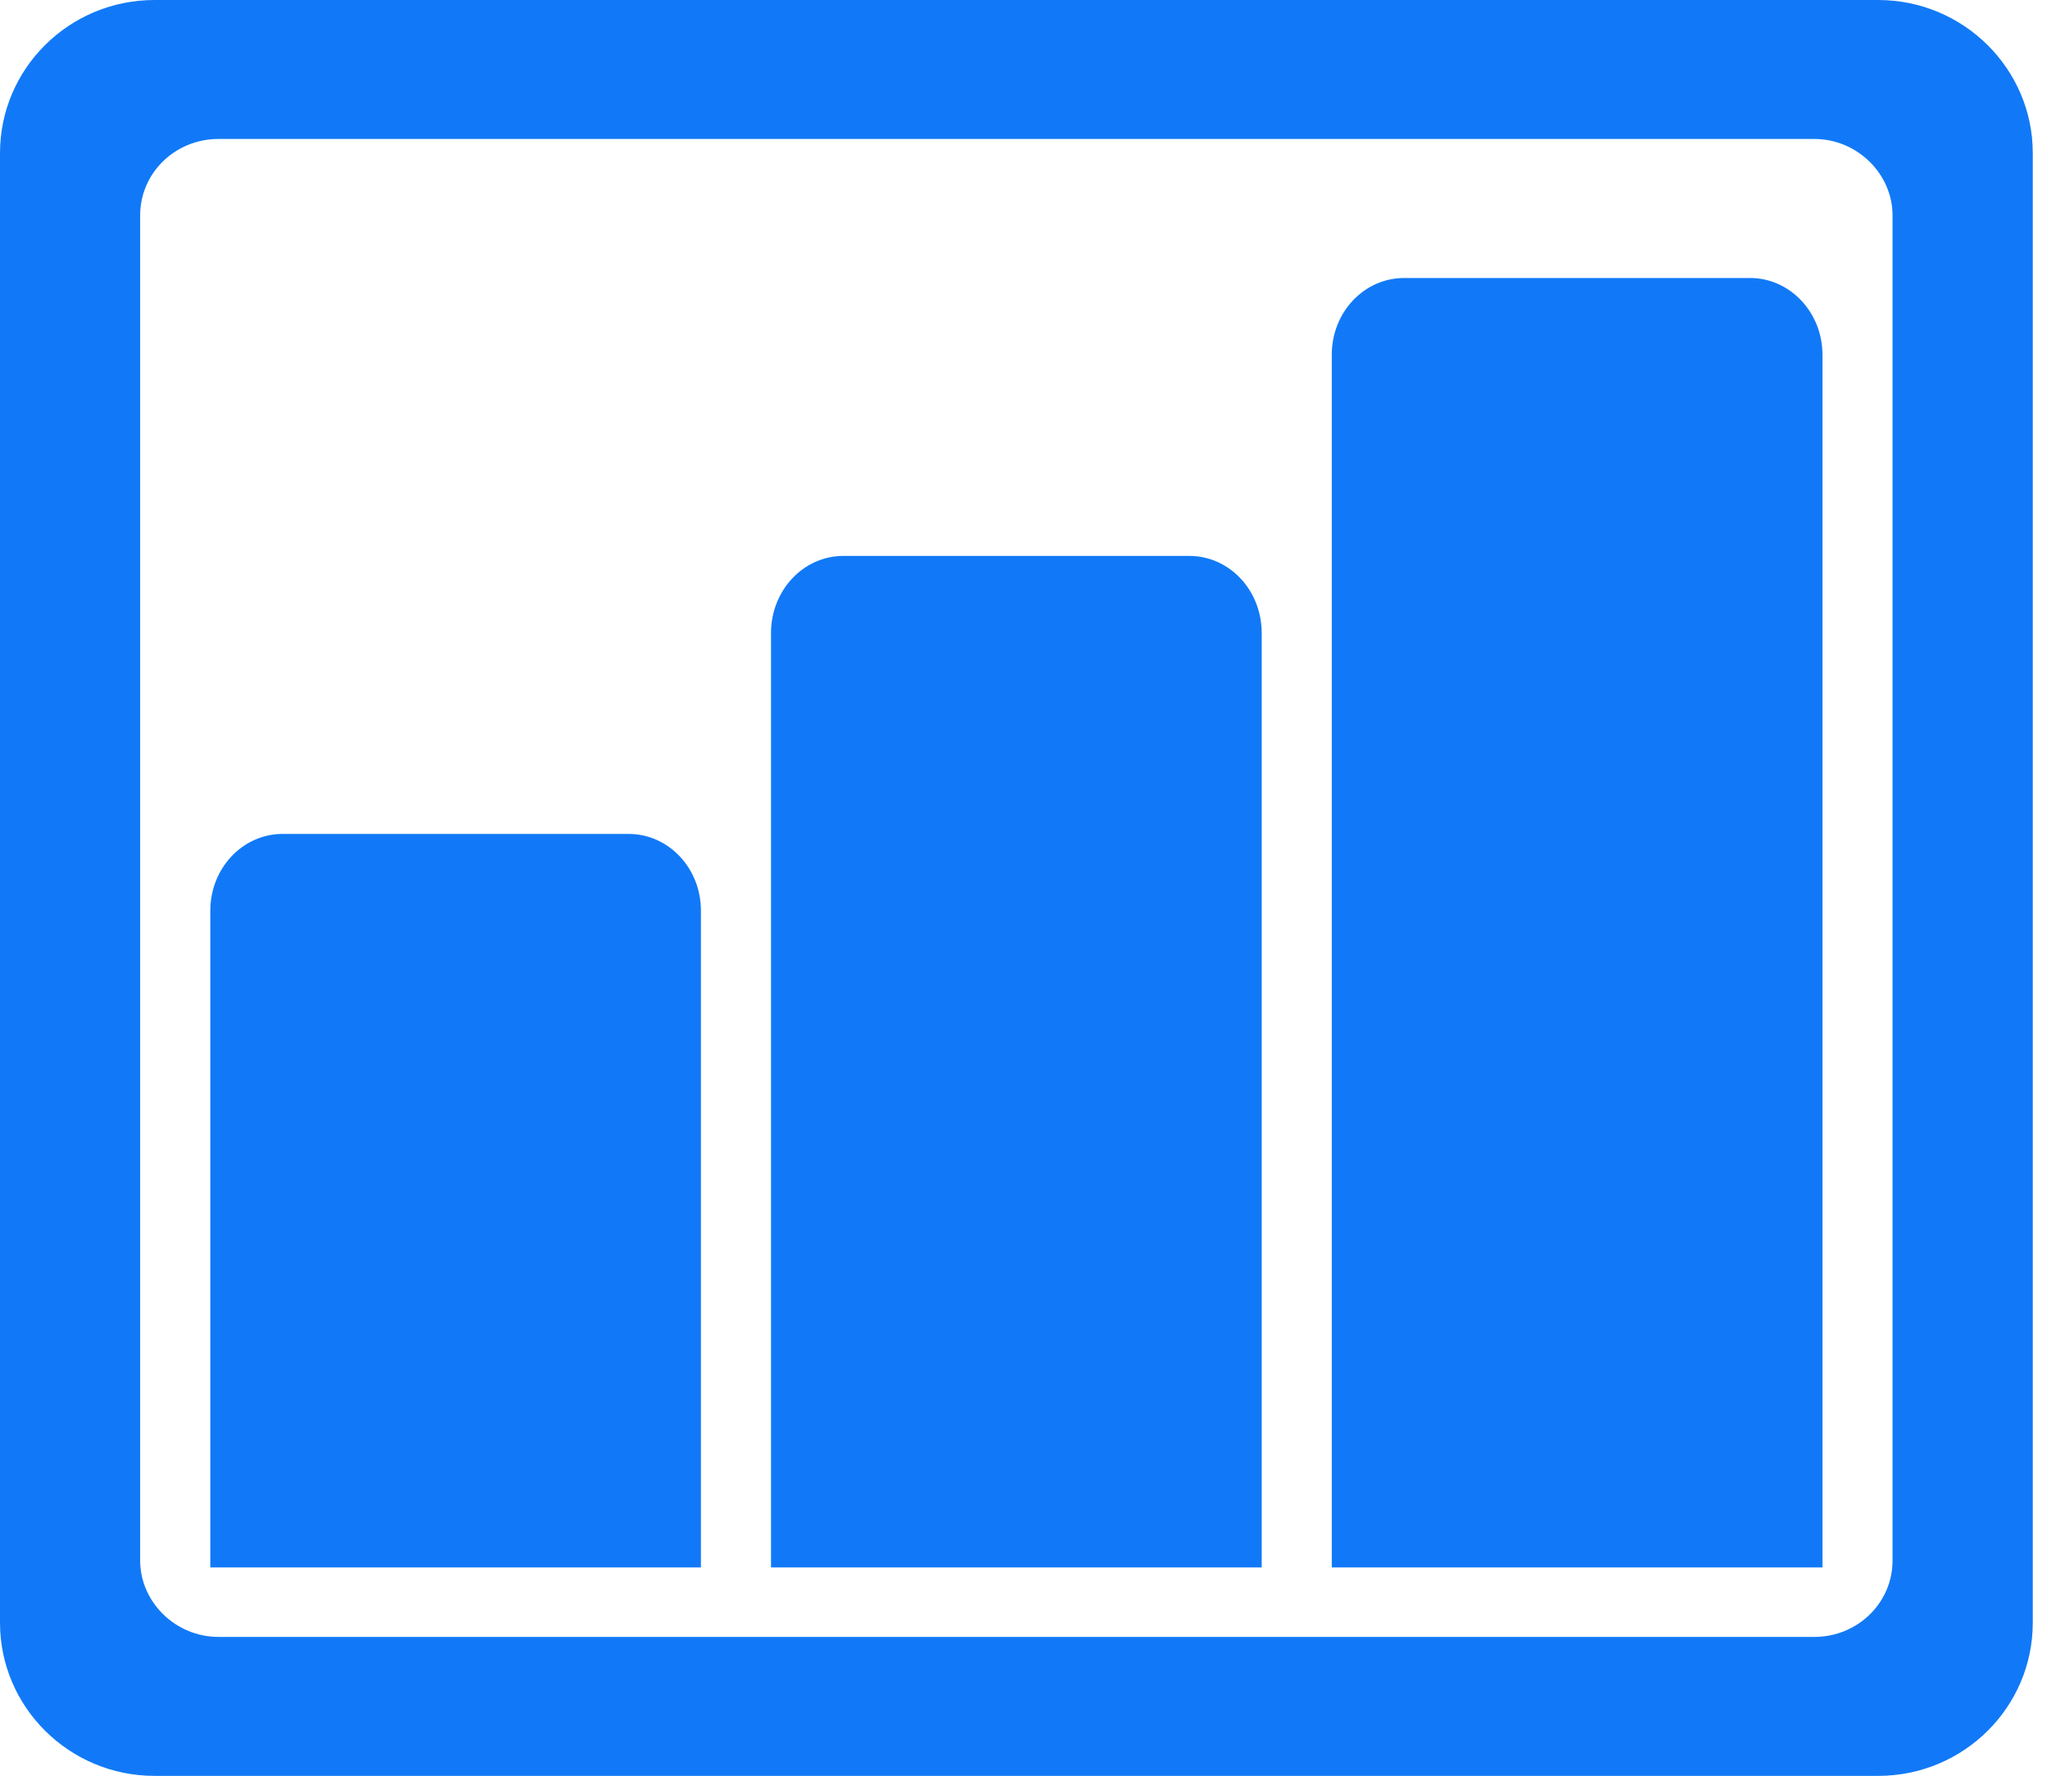
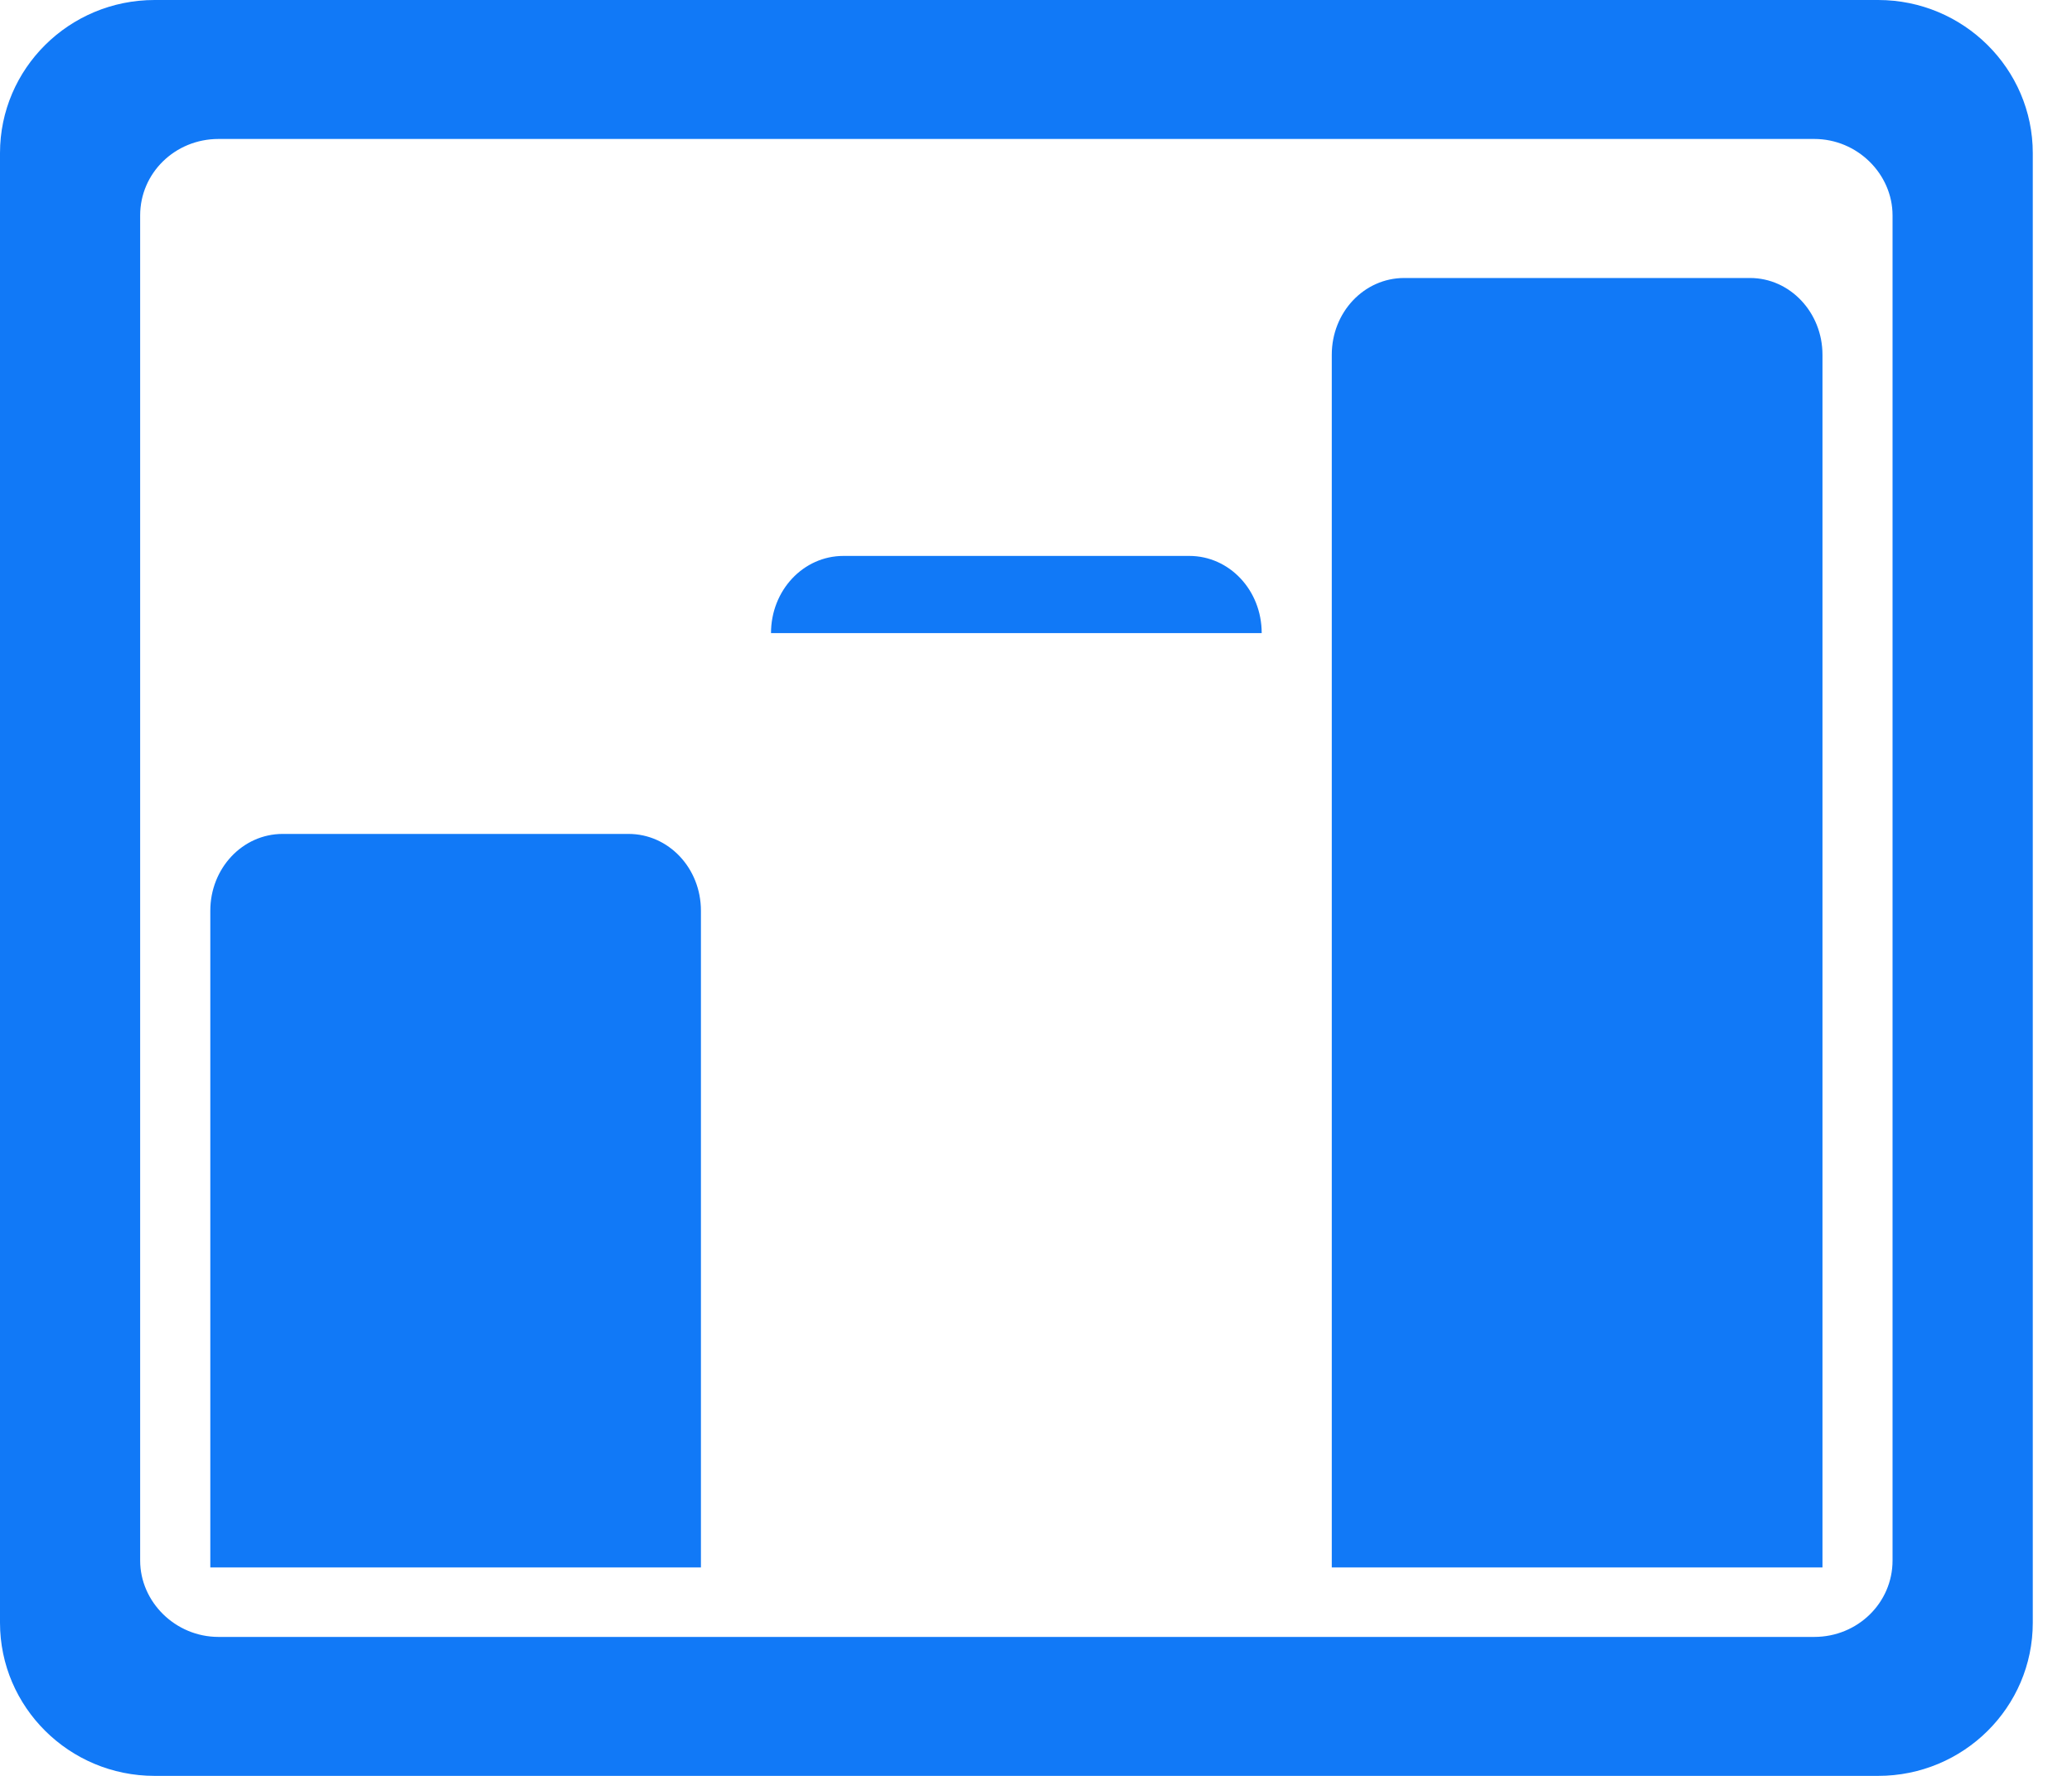
<svg xmlns="http://www.w3.org/2000/svg" width="28" height="24" viewBox="0 0 28 24" fill="none">
-   <path fill-rule="evenodd" clip-rule="evenodd" d="M0 2.069C0 0.927 0.935 0 2.089 0H25.38C26.534 0 27.47 0.93 27.47 2.069V21.93C27.47 23.073 26.535 24 25.38 24H2.089C0.935 24 0 23.07 0 21.93V2.069ZM1.894 2.911V21.09C1.894 21.647 2.368 22.122 2.953 22.122H24.517C25.105 22.122 25.575 21.66 25.575 21.09V2.911C25.575 2.353 25.101 1.878 24.517 1.878H2.953C2.364 1.878 1.894 2.34 1.894 2.911ZM2.842 12.308C2.842 11.735 3.277 11.27 3.82 11.27H8.494C9.034 11.27 9.472 11.731 9.472 12.308V21.183H2.842V12.308ZM10.419 8.556C10.419 7.98 10.854 7.513 11.398 7.513H16.072C16.612 7.513 17.05 7.975 17.05 8.556V21.183H10.419V8.556ZM17.997 4.794C17.997 4.221 18.432 3.757 18.976 3.757H23.649C24.19 3.757 24.628 4.223 24.628 4.794V21.183H17.997V4.794Z" fill="#1179F7" />
+   <path fill-rule="evenodd" clip-rule="evenodd" d="M0 2.069C0 0.927 0.935 0 2.089 0H25.38C26.534 0 27.47 0.93 27.47 2.069V21.93C27.47 23.073 26.535 24 25.38 24H2.089C0.935 24 0 23.07 0 21.93V2.069ZM1.894 2.911V21.09C1.894 21.647 2.368 22.122 2.953 22.122H24.517C25.105 22.122 25.575 21.66 25.575 21.09V2.911C25.575 2.353 25.101 1.878 24.517 1.878H2.953C2.364 1.878 1.894 2.34 1.894 2.911ZM2.842 12.308C2.842 11.735 3.277 11.27 3.82 11.27H8.494C9.034 11.27 9.472 11.731 9.472 12.308V21.183H2.842V12.308ZM10.419 8.556C10.419 7.98 10.854 7.513 11.398 7.513H16.072C16.612 7.513 17.05 7.975 17.05 8.556V21.183V8.556ZM17.997 4.794C17.997 4.221 18.432 3.757 18.976 3.757H23.649C24.19 3.757 24.628 4.223 24.628 4.794V21.183H17.997V4.794Z" fill="#1179F7" />
</svg>